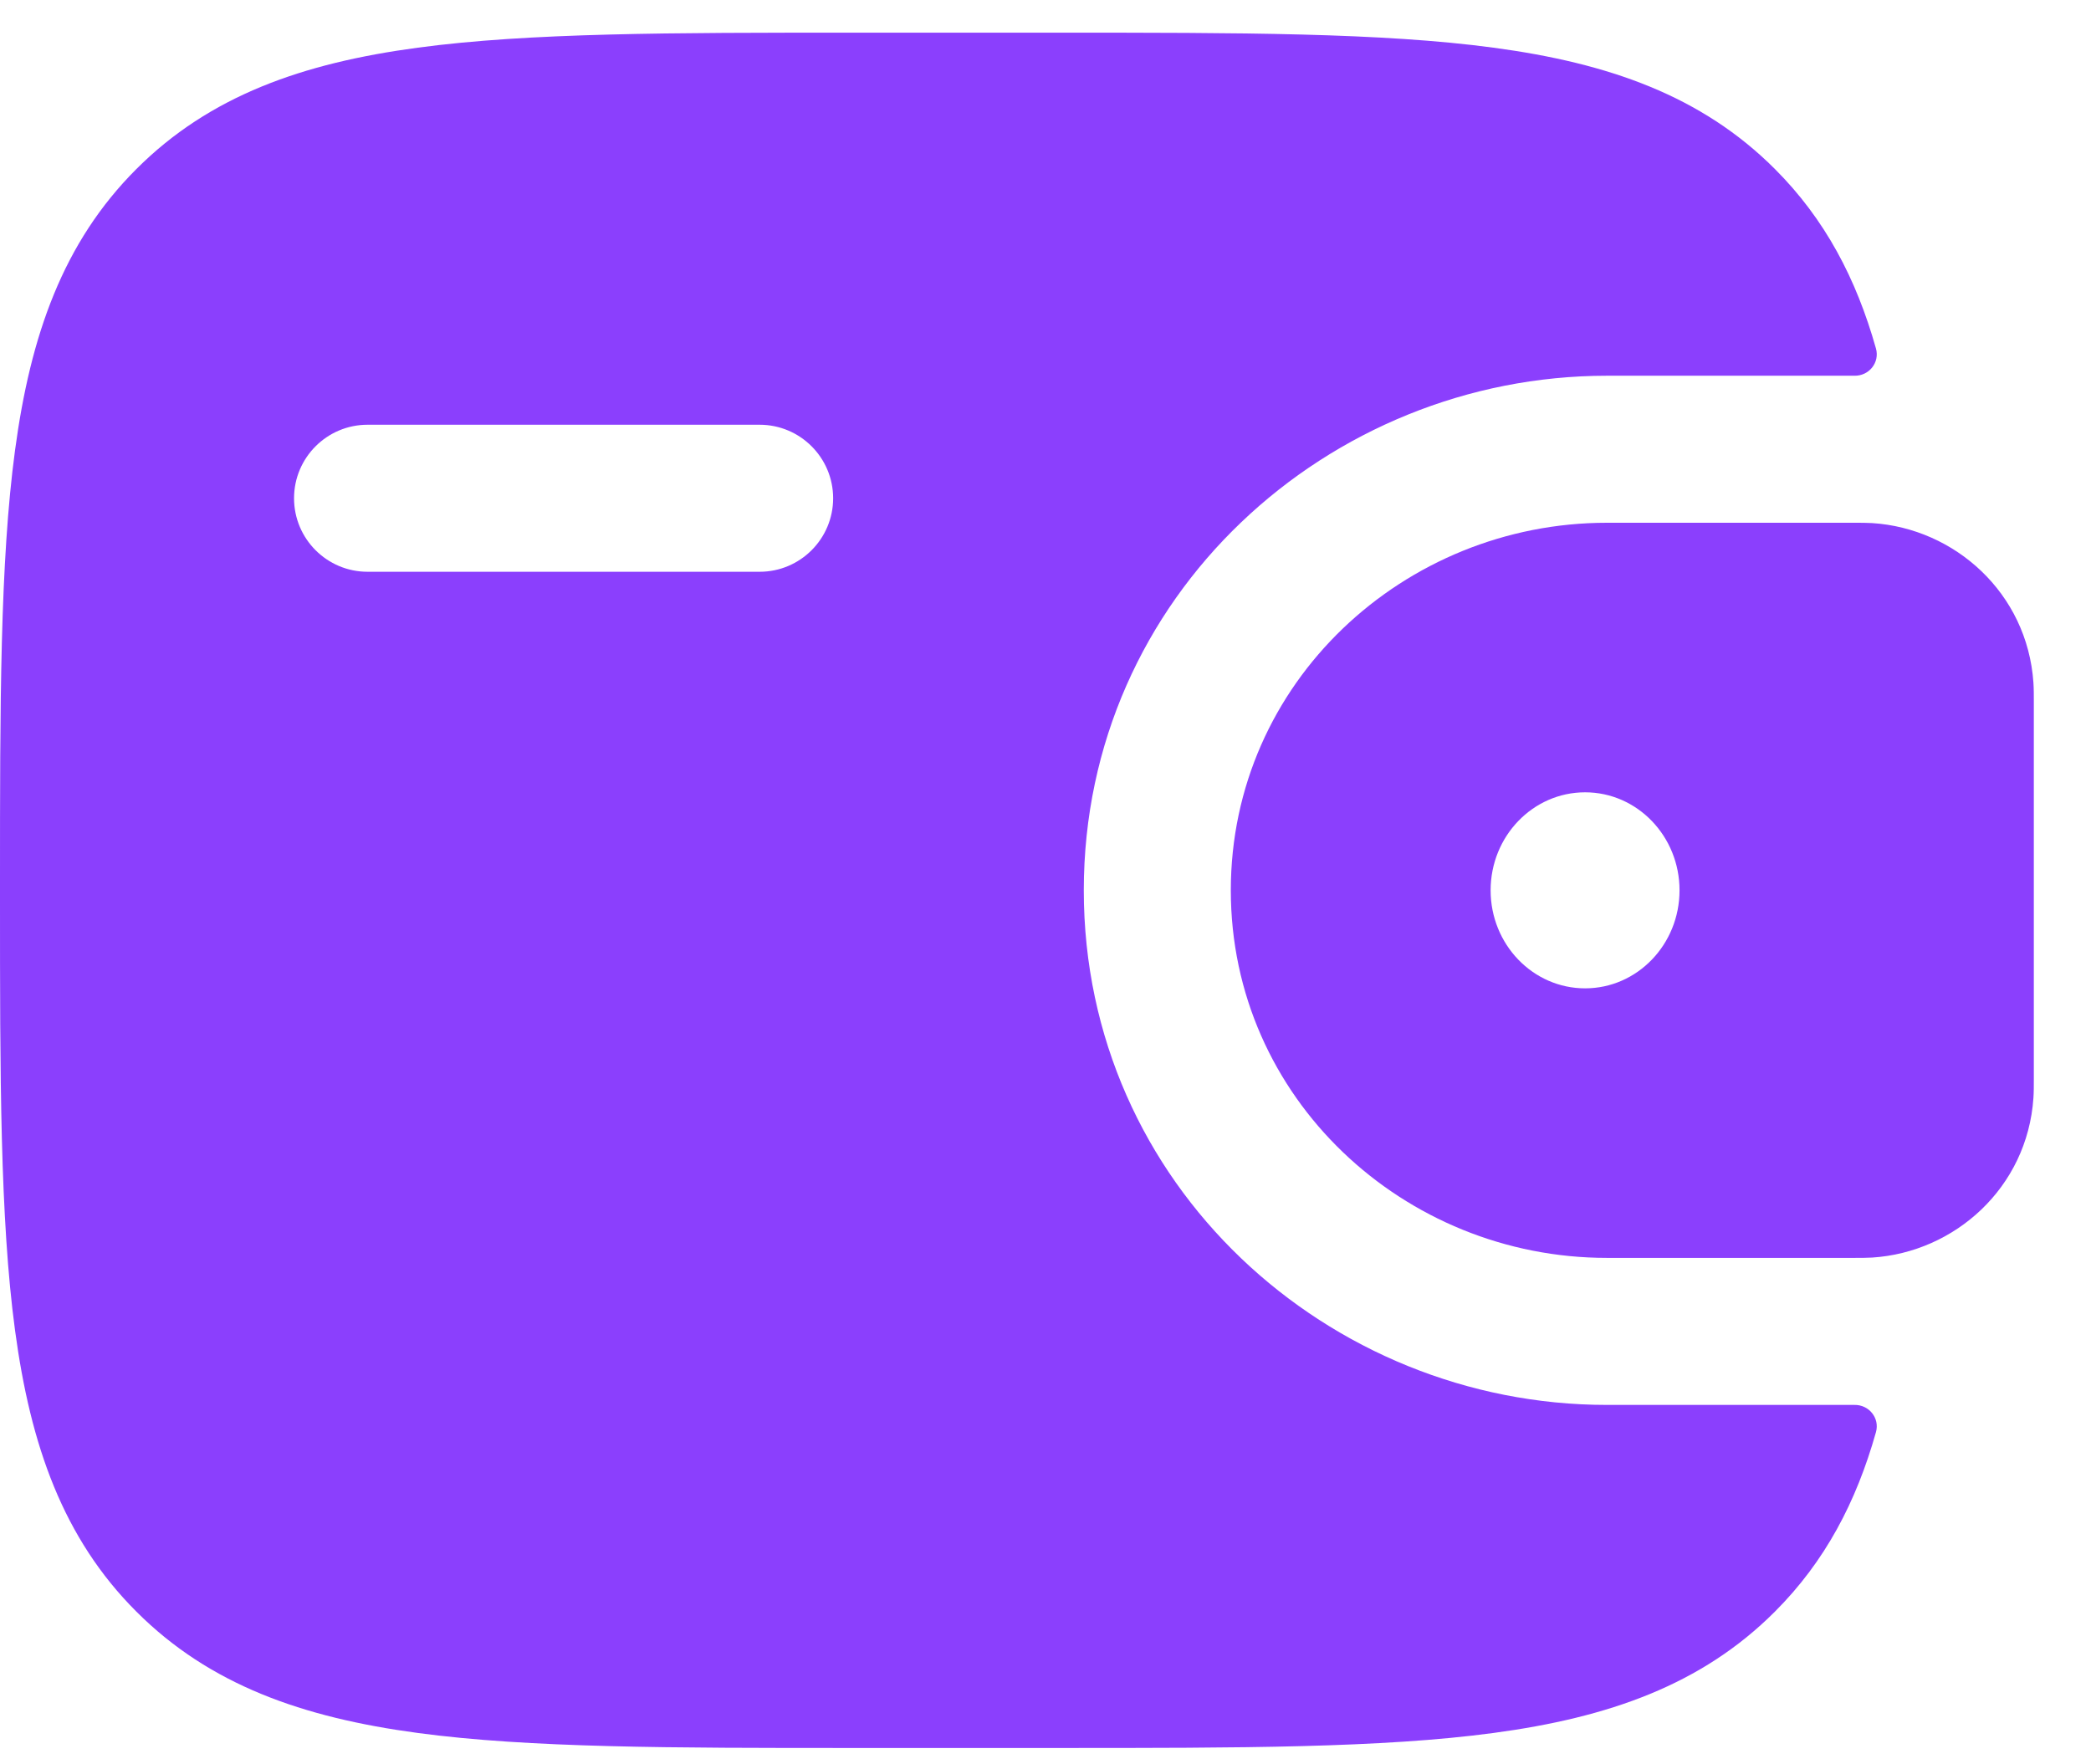
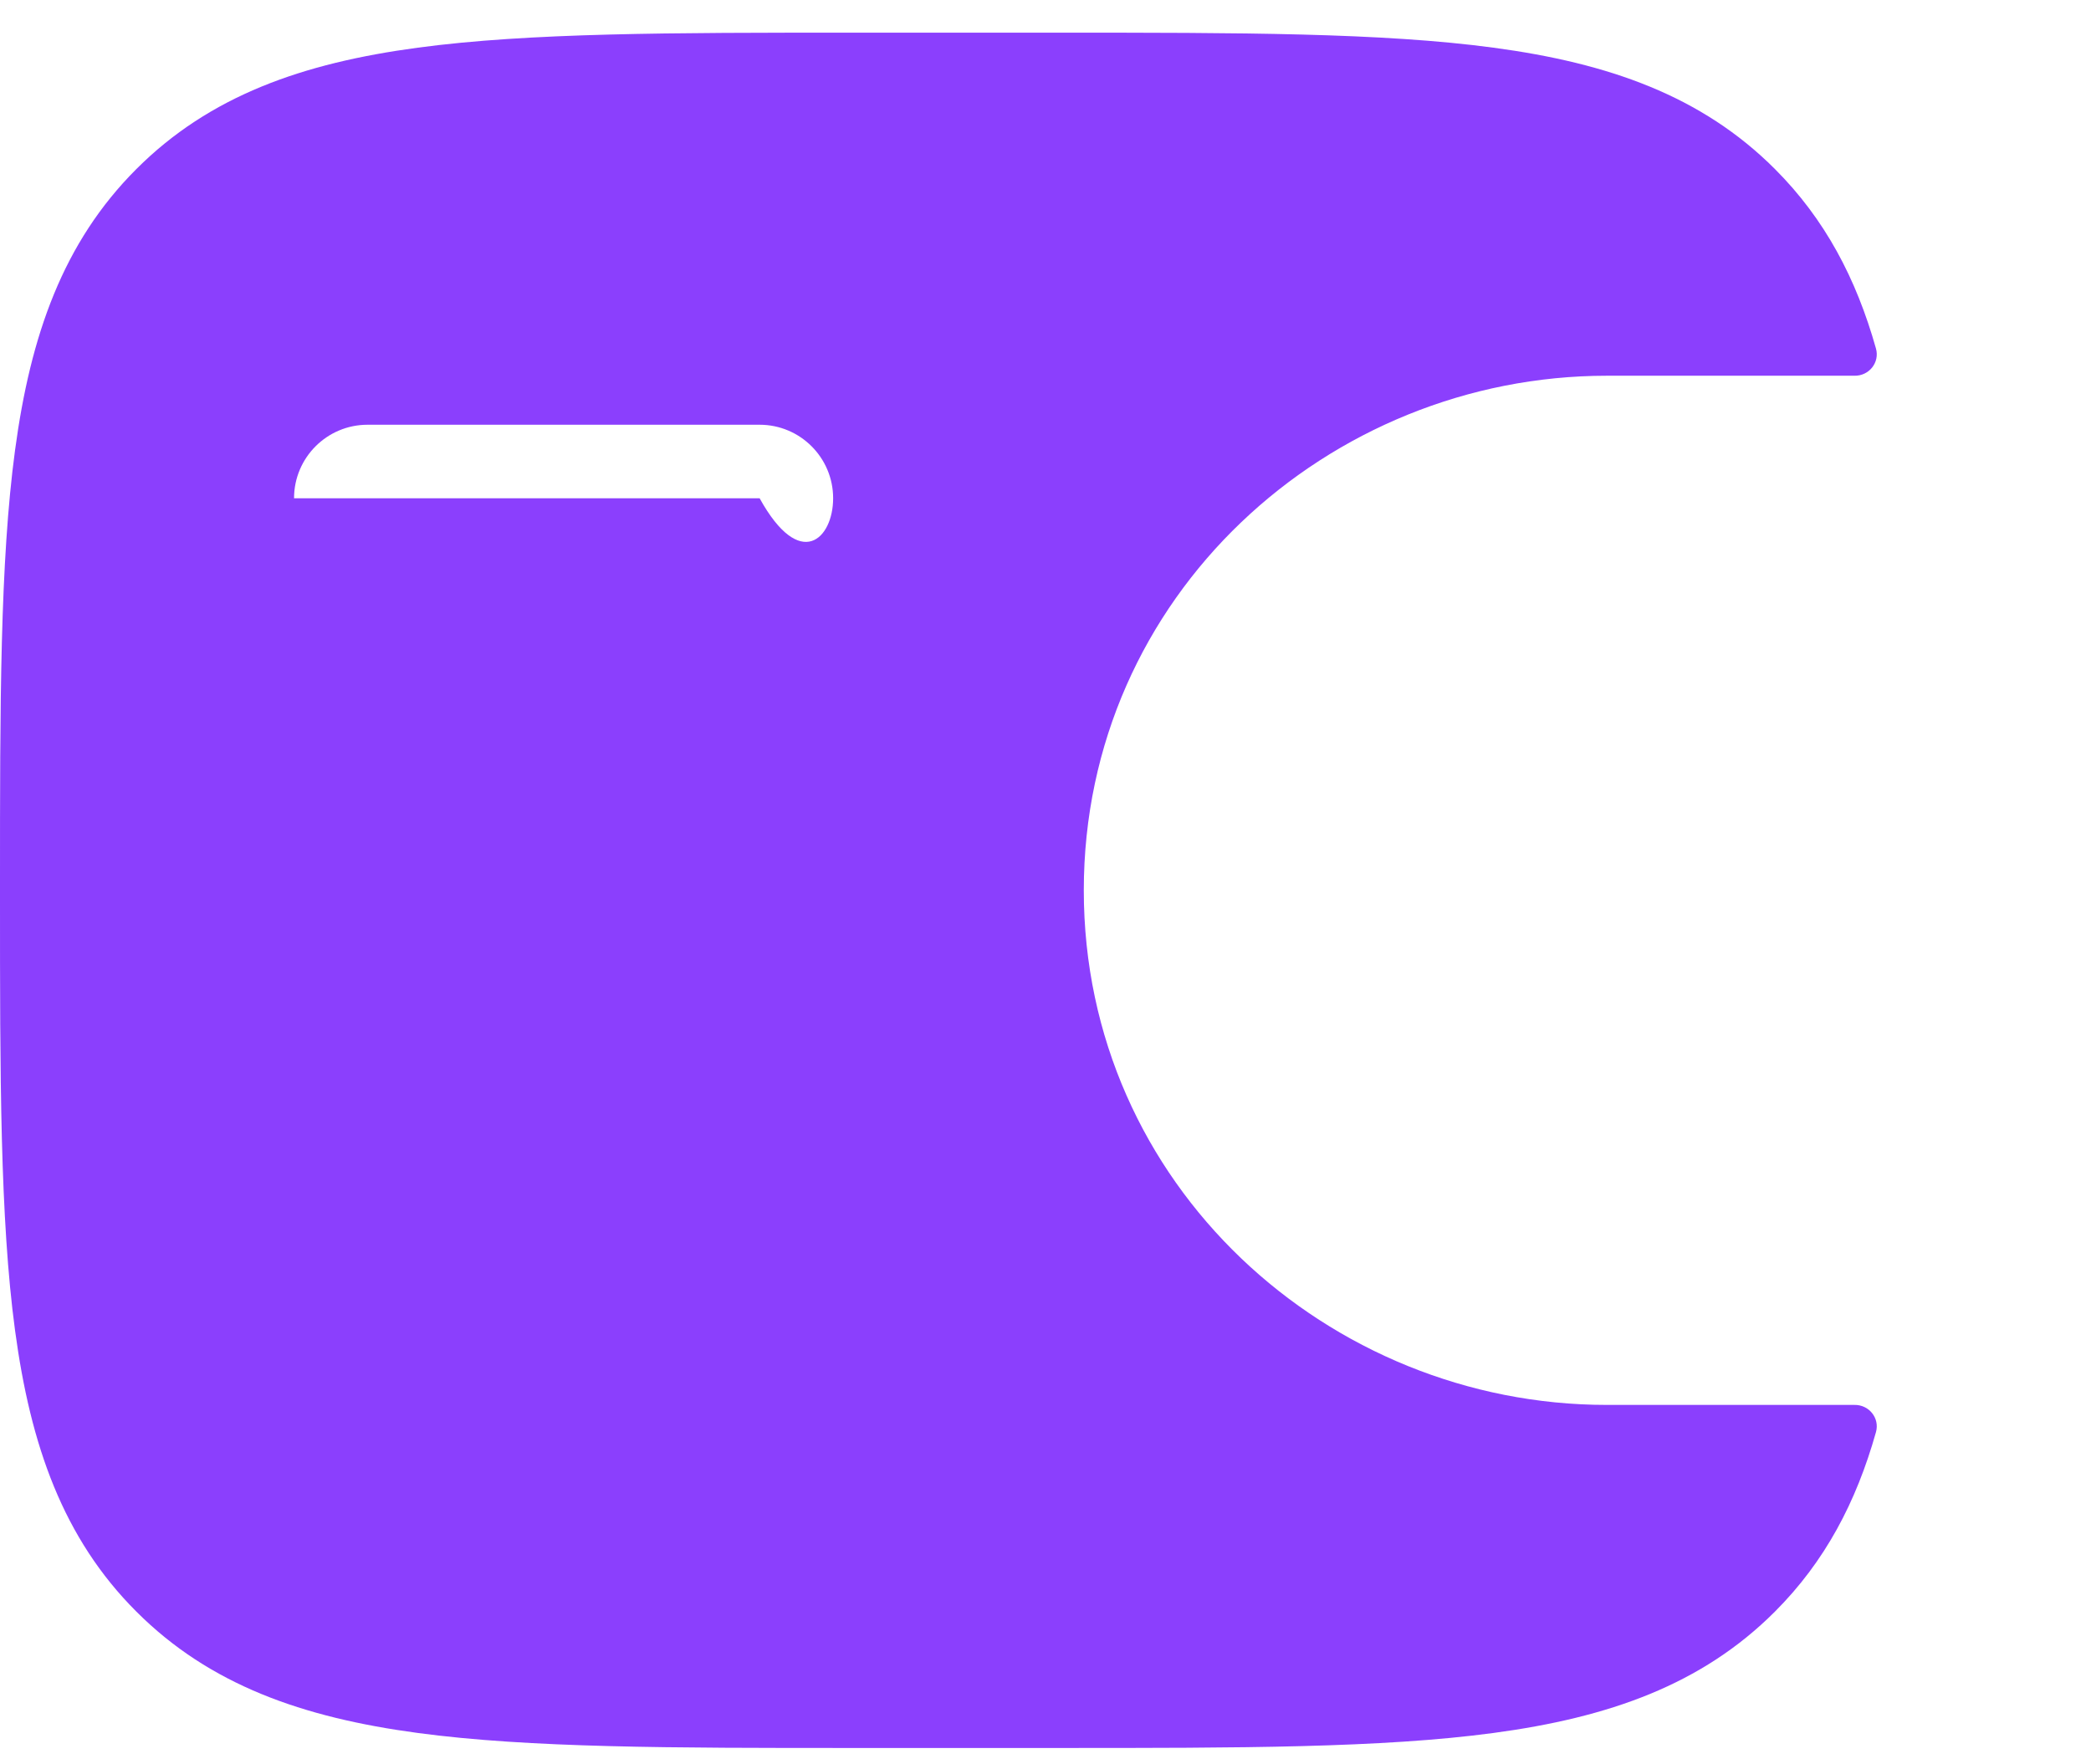
<svg xmlns="http://www.w3.org/2000/svg" width="32" height="27" viewBox="0 0 32 27" fill="none">
-   <path fill-rule="evenodd" clip-rule="evenodd" d="M28.651 8.005C28.566 8 28.474 8 28.378 8L28.354 8H24.591C21.49 8 18.836 10.441 18.836 13.625C18.836 16.809 21.49 19.25 24.591 19.25H28.354L28.378 19.25C28.474 19.25 28.566 19.25 28.651 19.245C29.911 19.165 31.025 18.179 31.119 16.802C31.125 16.712 31.125 16.615 31.125 16.524L31.125 16.5V10.75L31.125 10.726C31.125 10.635 31.125 10.538 31.119 10.448C31.025 9.071 29.911 8.085 28.651 8.005ZM24.258 15.125C25.056 15.125 25.703 14.453 25.703 13.625C25.703 12.797 25.056 12.125 24.258 12.125C23.459 12.125 22.812 12.797 22.812 13.625C22.812 14.453 23.459 15.125 24.258 15.125Z" fill="#8B3FFD" />
-   <path fill-rule="evenodd" clip-rule="evenodd" d="M28.377 21.5C28.601 21.494 28.77 21.701 28.709 21.917C28.408 22.985 27.93 23.896 27.163 24.663C26.041 25.786 24.617 26.284 22.858 26.52C21.15 26.75 18.966 26.75 16.21 26.75H13.04C10.284 26.75 8.1 26.75 6.391 26.52C4.633 26.284 3.209 25.786 2.087 24.663C0.964 23.541 0.466 22.117 0.23 20.358C-4.2066e-05 18.65 -2.32077e-05 16.466 4.85149e-07 13.71V13.54C-2.33865e-05 10.784 -4.24236e-05 8.6 0.23 6.891C0.466 5.133 0.964 3.709 2.087 2.587C3.209 1.464 4.633 0.966 6.391 0.73C8.1 0.5 10.284 0.5 13.04 0.5L16.21 0.5C18.966 0.5 21.15 0.5 22.858 0.73C24.617 0.966 26.041 1.464 27.163 2.587C27.93 3.354 28.408 4.265 28.709 5.333C28.77 5.549 28.601 5.756 28.377 5.75L24.591 5.75C20.336 5.75 16.586 9.111 16.586 13.625C16.586 18.139 20.336 21.5 24.591 21.5L28.377 21.5ZM5.625 6.5C5.004 6.5 4.5 7.004 4.5 7.625C4.5 8.246 5.004 8.75 5.625 8.75H11.625C12.246 8.75 12.75 8.246 12.75 7.625C12.75 7.004 12.246 6.5 11.625 6.5H5.625Z" fill="#8B3FFD" />
+   <path fill-rule="evenodd" clip-rule="evenodd" d="M28.377 21.5C28.601 21.494 28.77 21.701 28.709 21.917C28.408 22.985 27.93 23.896 27.163 24.663C26.041 25.786 24.617 26.284 22.858 26.52C21.15 26.75 18.966 26.75 16.21 26.75H13.04C10.284 26.75 8.1 26.75 6.391 26.52C4.633 26.284 3.209 25.786 2.087 24.663C0.964 23.541 0.466 22.117 0.23 20.358C-4.2066e-05 18.65 -2.32077e-05 16.466 4.85149e-07 13.71V13.54C-2.33865e-05 10.784 -4.24236e-05 8.6 0.23 6.891C0.466 5.133 0.964 3.709 2.087 2.587C3.209 1.464 4.633 0.966 6.391 0.73C8.1 0.5 10.284 0.5 13.04 0.5L16.21 0.5C18.966 0.5 21.15 0.5 22.858 0.73C24.617 0.966 26.041 1.464 27.163 2.587C27.93 3.354 28.408 4.265 28.709 5.333C28.77 5.549 28.601 5.756 28.377 5.75L24.591 5.75C20.336 5.75 16.586 9.111 16.586 13.625C16.586 18.139 20.336 21.5 24.591 21.5L28.377 21.5ZM5.625 6.5C5.004 6.5 4.5 7.004 4.5 7.625H11.625C12.246 8.75 12.75 8.246 12.75 7.625C12.75 7.004 12.246 6.5 11.625 6.5H5.625Z" fill="#8B3FFD" />
</svg>